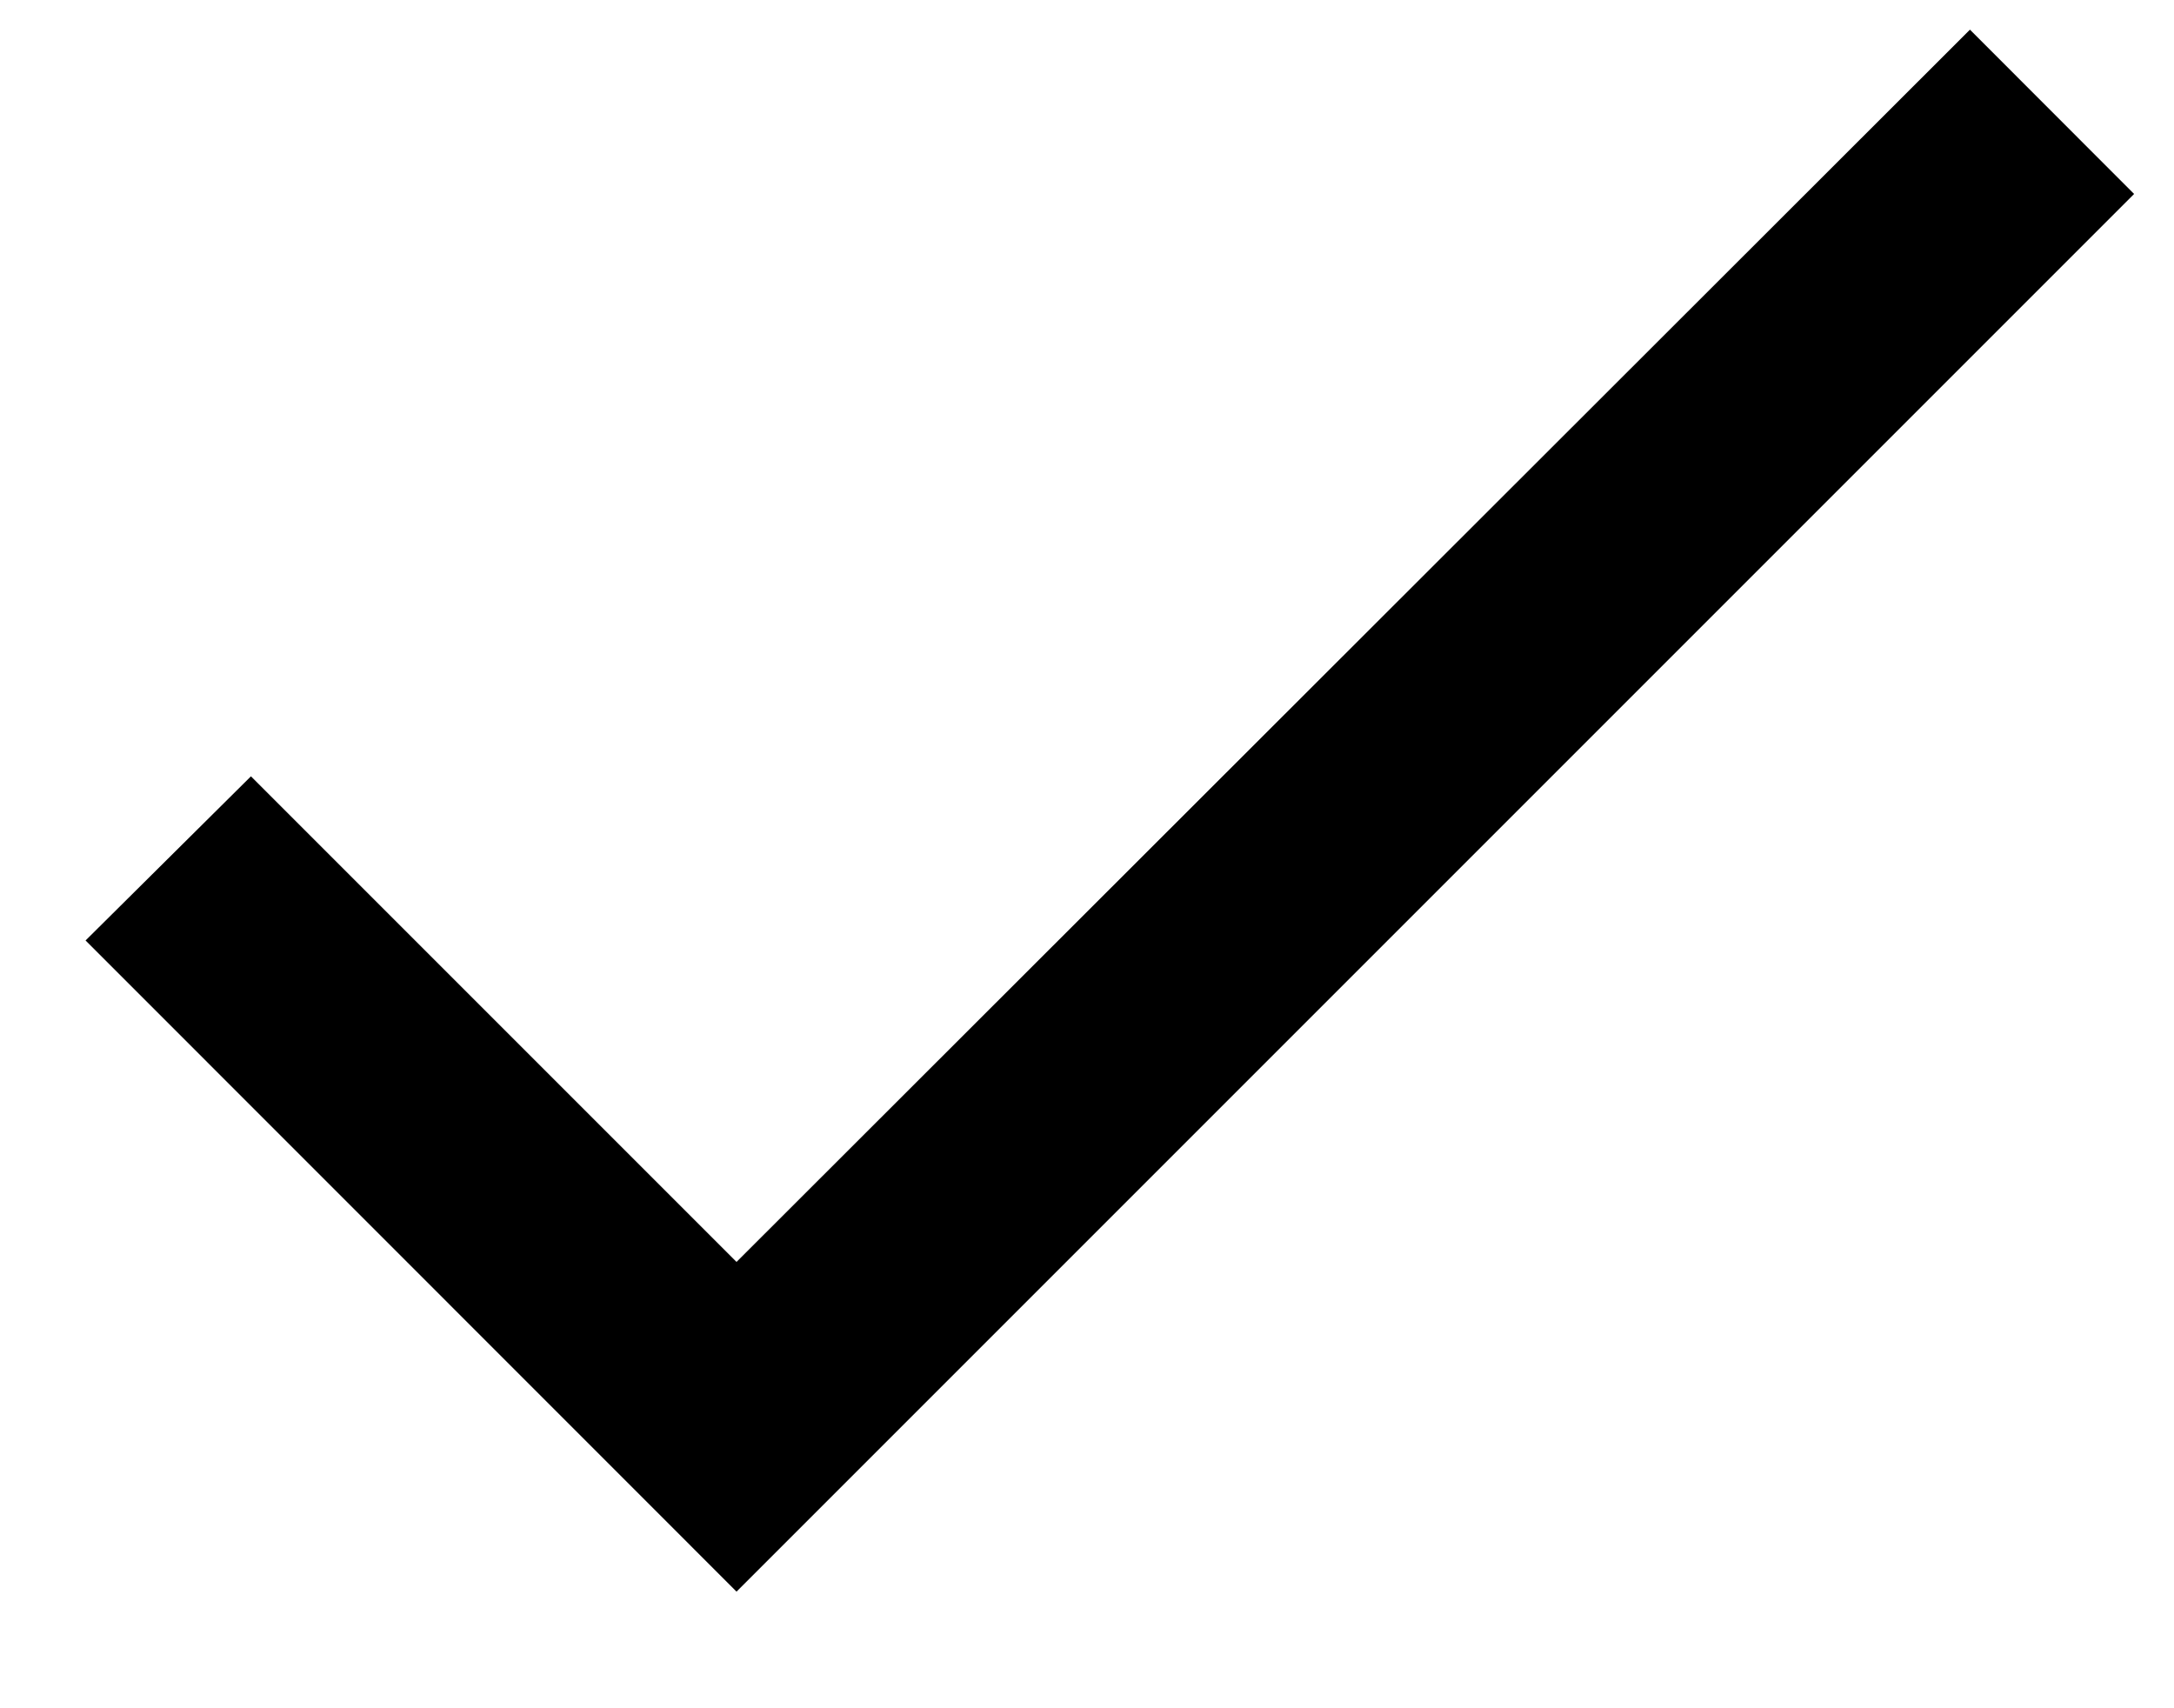
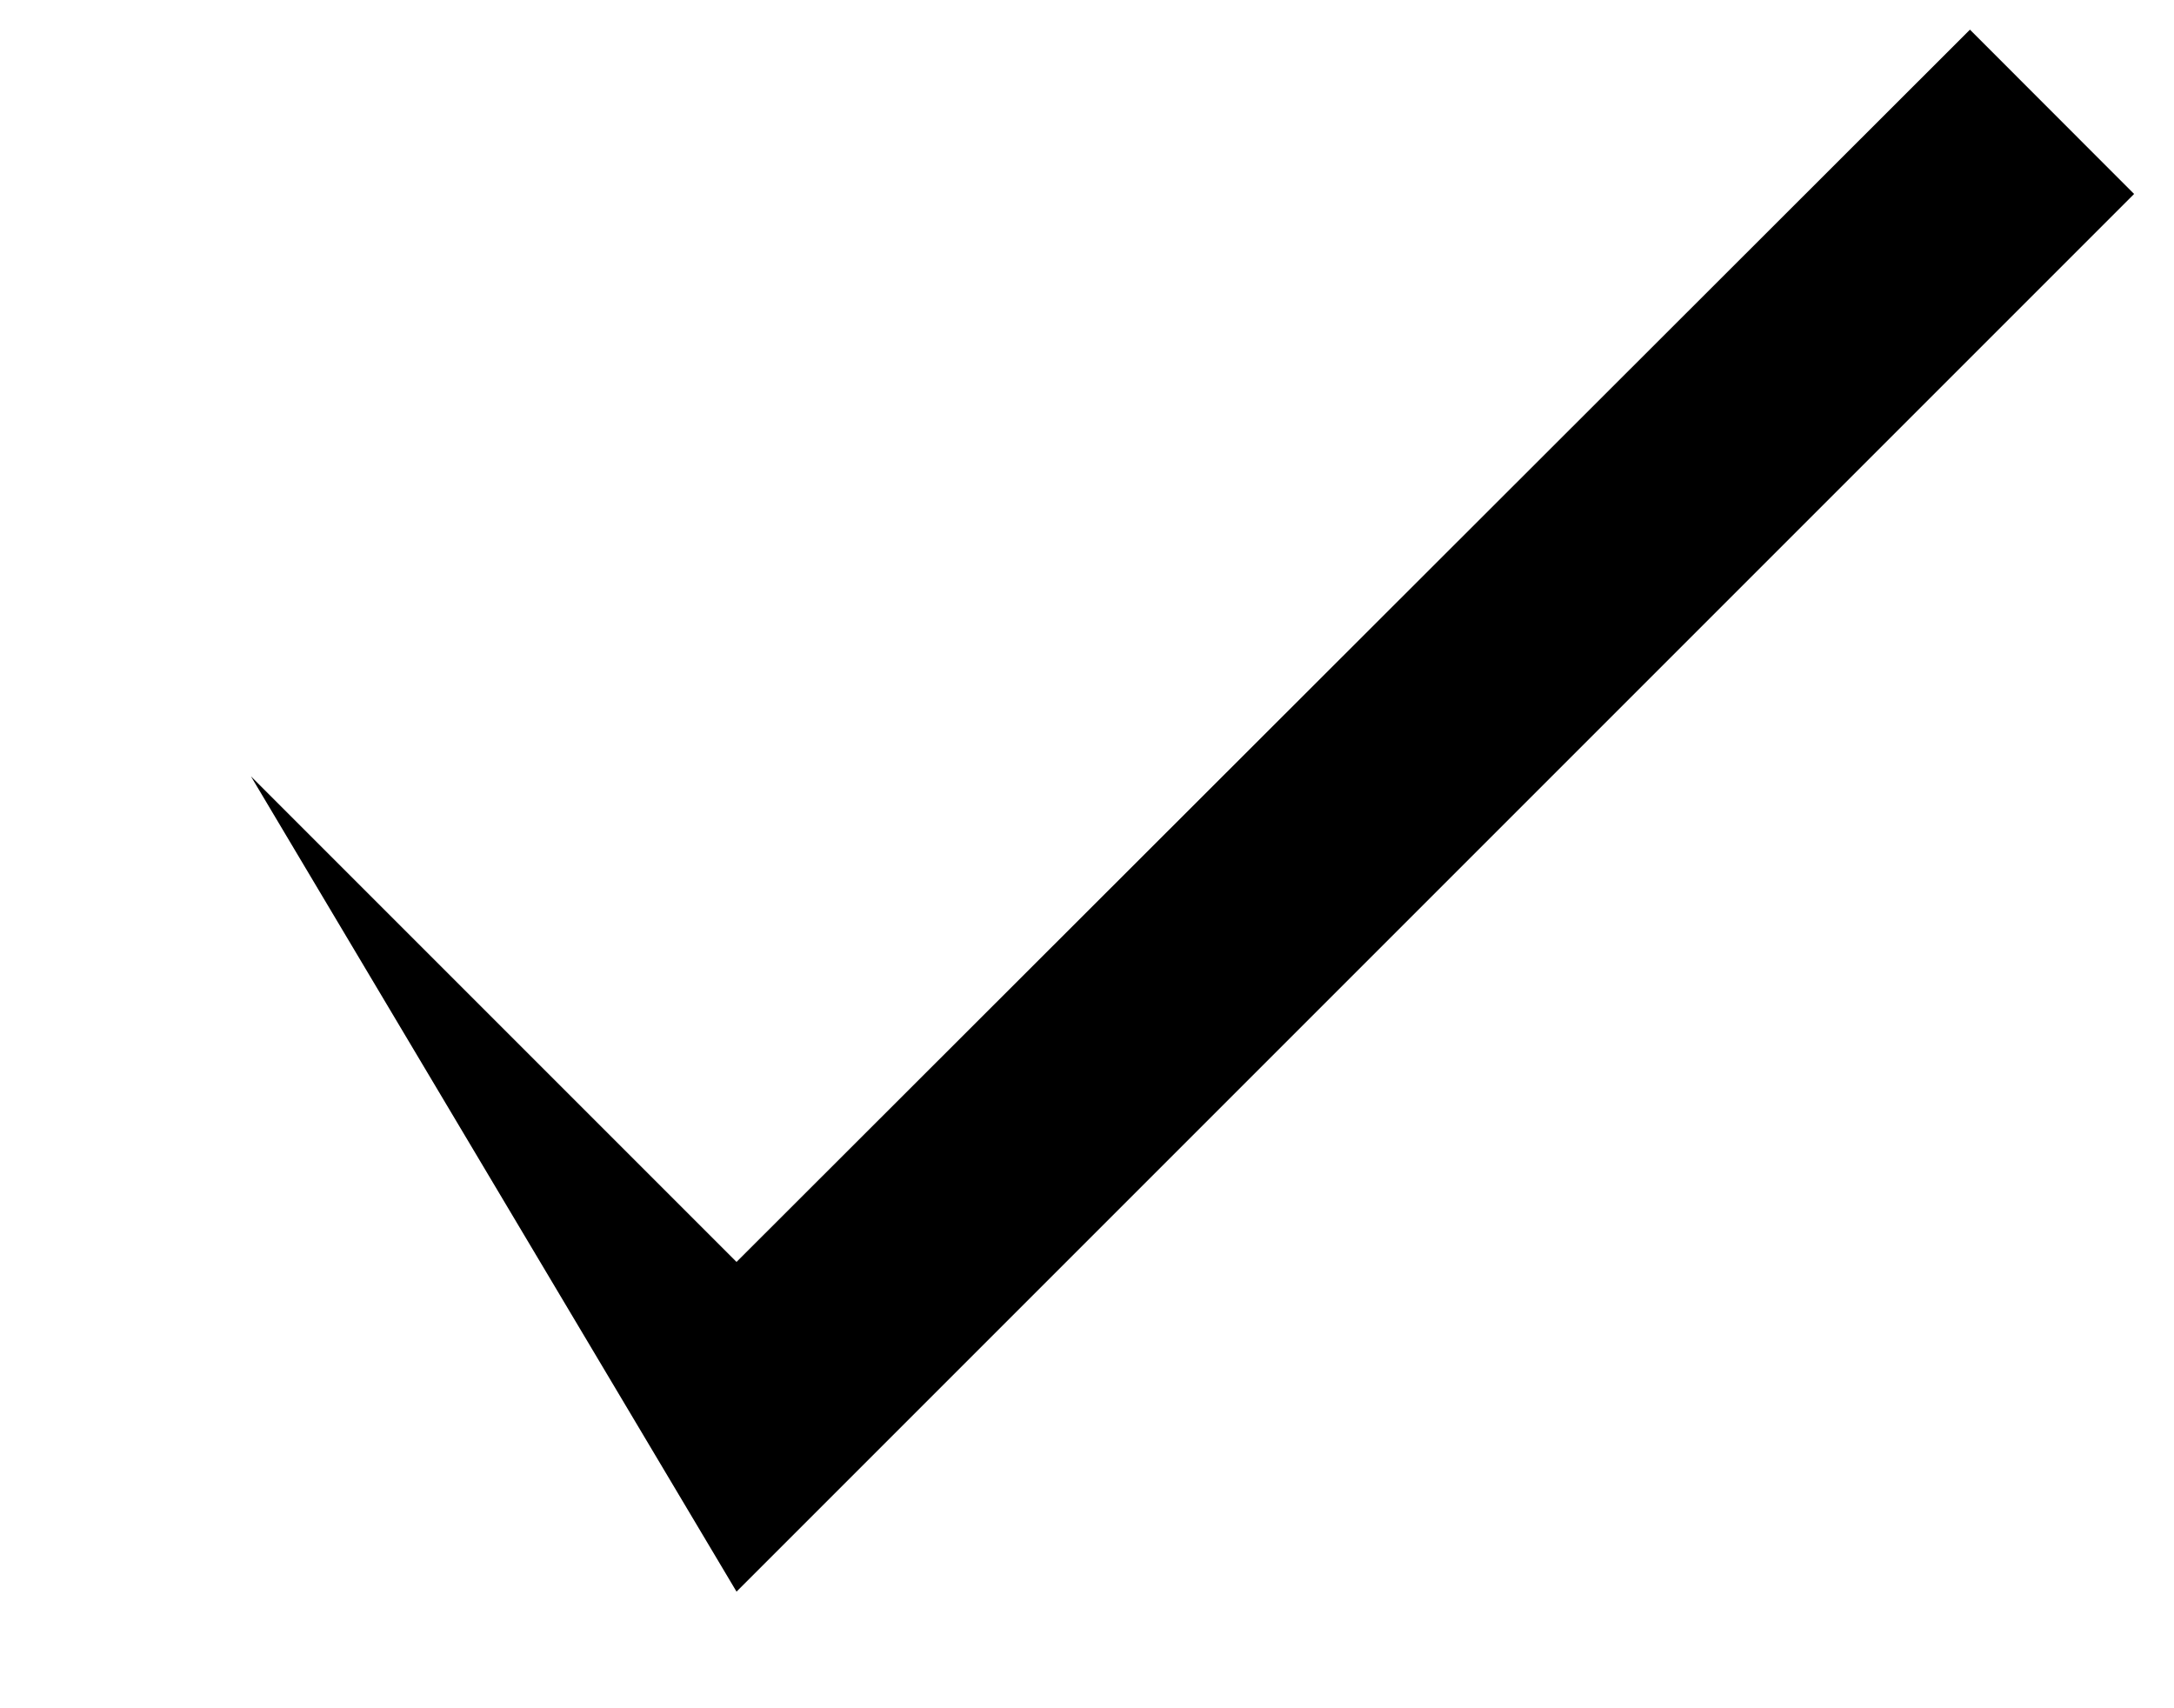
<svg xmlns="http://www.w3.org/2000/svg" width="14" height="11" viewBox="0 0 14 11" fill="none">
-   <path d="M4.743 8.126L1.616 4.999L0.551 6.056L4.743 10.249L13.743 1.249L12.686 0.191L4.743 8.126Z" fill="black" />
+   <path d="M4.743 8.126L1.616 4.999L4.743 10.249L13.743 1.249L12.686 0.191L4.743 8.126Z" fill="black" />
</svg>